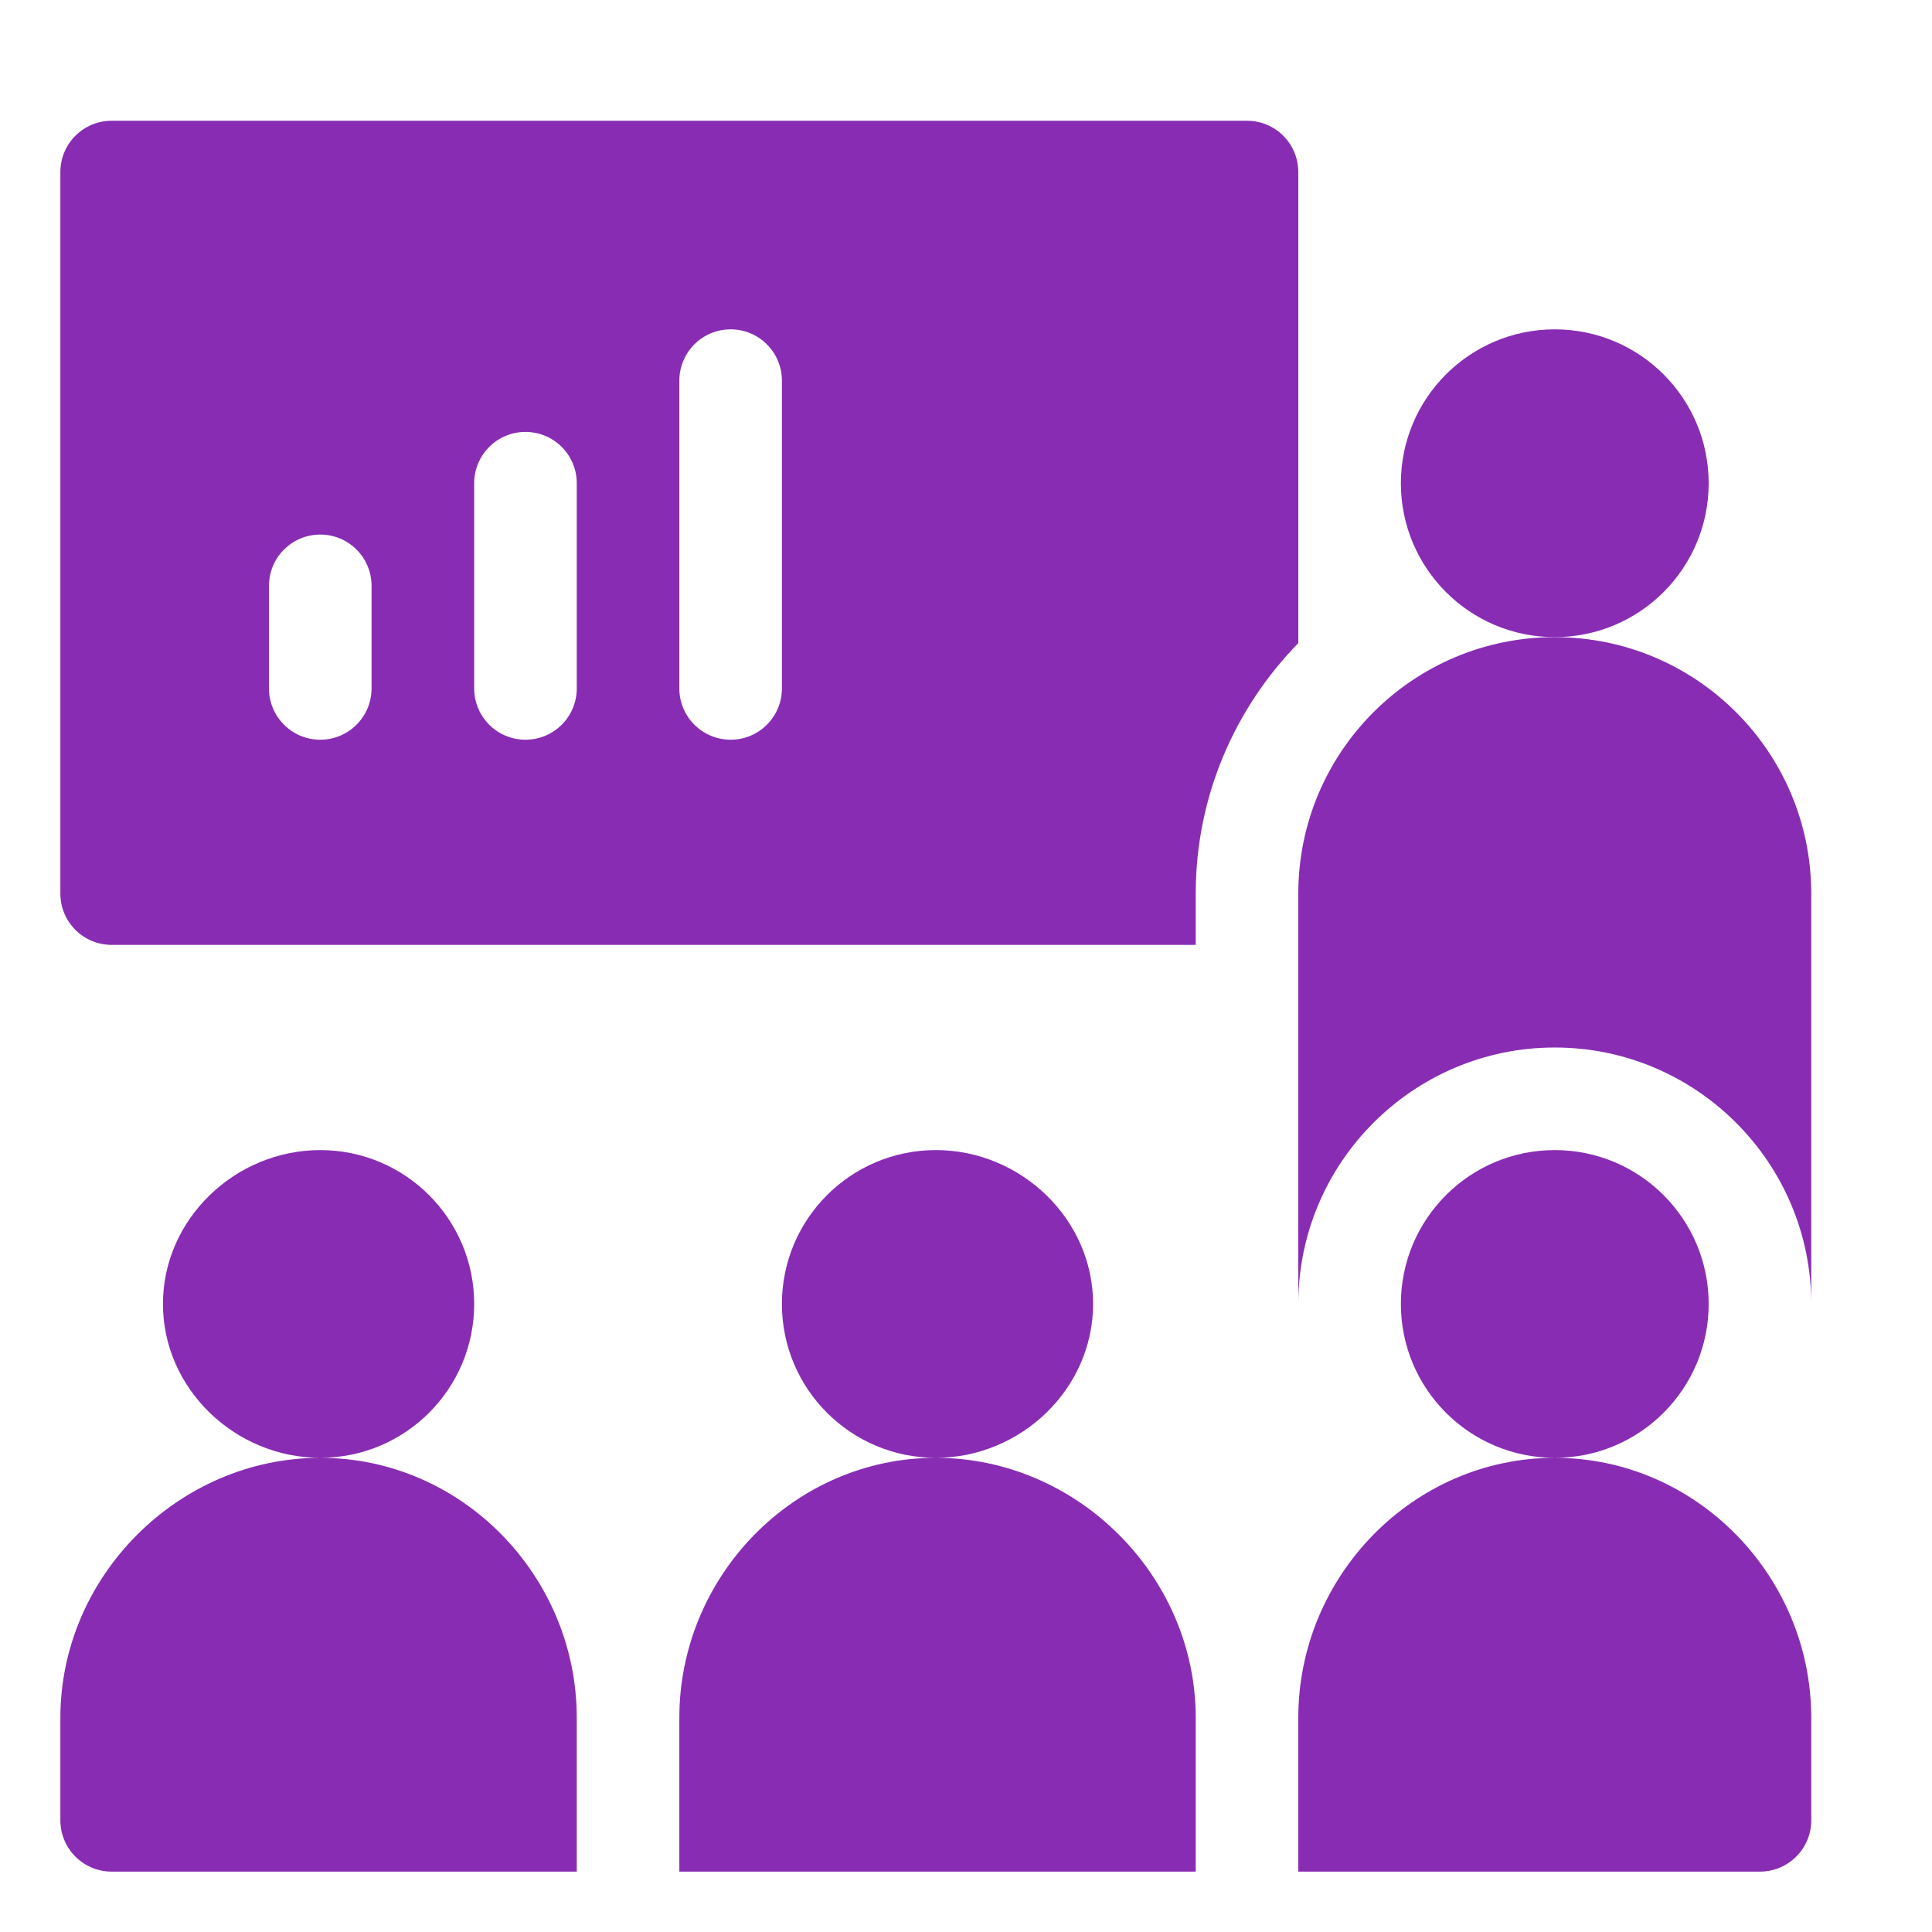
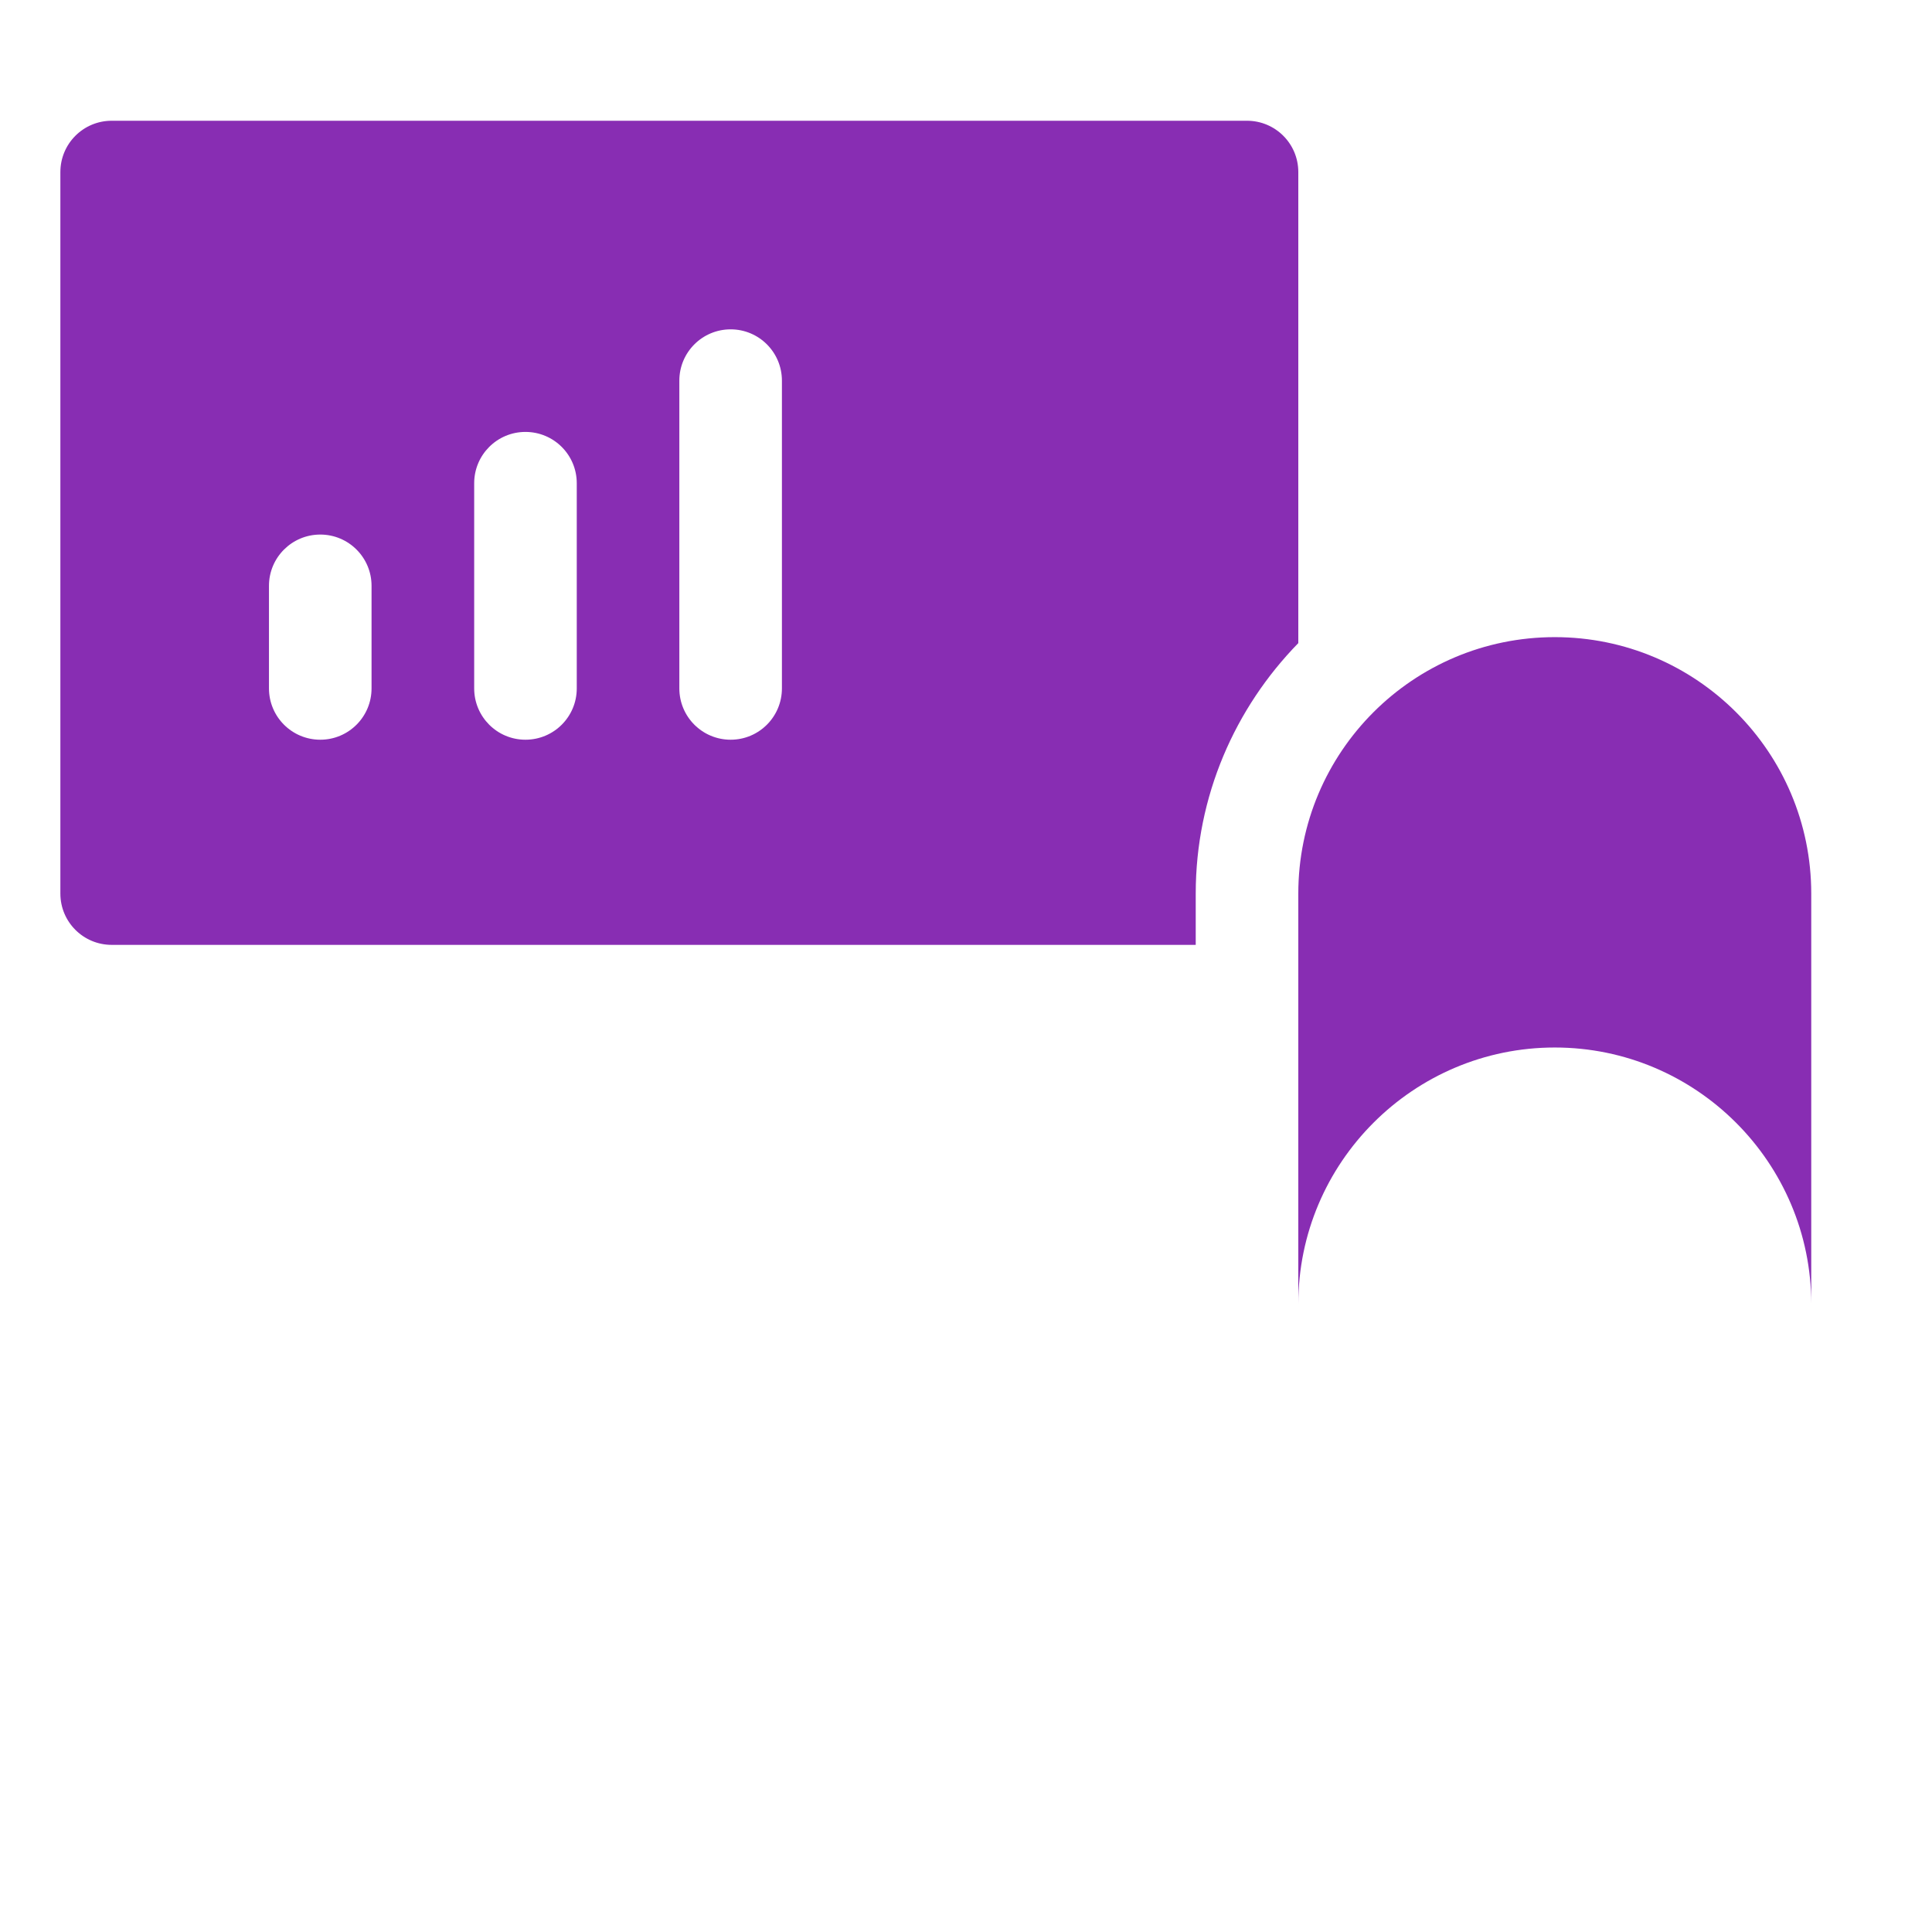
<svg xmlns="http://www.w3.org/2000/svg" width="32" height="32" viewBox="0 0 32 32" fill="none">
  <g clip-path="url(#clip0_207_931)">
-     <path d="M1.85 31H9.553V28.451C9.553 26.105 7.651 24.146 5.305 24.146C2.959 24.146 1 26.105 1 28.451V30.15C1 30.62 1.38 31 1.85 31ZM7.854 21.598C7.854 20.19 6.712 19.049 5.305 19.049C3.897 19.049 2.699 20.19 2.699 21.598C2.699 23.005 3.897 24.146 5.305 24.146C6.712 24.146 7.854 23.005 7.854 21.598ZM11.252 28.451V31H19.805V28.451C19.805 26.105 17.846 24.146 15.5 24.146C13.154 24.146 11.252 26.105 11.252 28.451ZM18.105 21.598C18.105 20.19 16.908 19.049 15.5 19.049C14.092 19.049 12.951 20.19 12.951 21.598C12.951 23.005 14.092 24.146 15.5 24.146C16.908 24.146 18.105 23.005 18.105 21.598ZM25.752 24.146C23.406 24.146 21.504 26.105 21.504 28.451V31H29.15C29.62 31 30 30.62 30 30.15V28.451C30 26.105 28.098 24.146 25.752 24.146ZM28.301 21.598C28.301 23.005 27.16 24.146 25.752 24.146C24.344 24.146 23.203 23.005 23.203 21.598C23.203 20.19 24.344 19.049 25.752 19.049C27.16 19.049 28.301 20.19 28.301 21.598ZM28.301 8.004C28.301 9.412 27.16 10.553 25.752 10.553C24.344 10.553 23.203 9.412 23.203 8.004C23.203 6.596 24.344 5.455 25.752 5.455C27.16 5.455 28.301 6.596 28.301 8.004Z" fill="#882DB3" />
    <path d="M25.752 10.553C23.406 10.553 21.504 12.455 21.504 14.801V21.598C21.504 19.256 23.41 17.35 25.752 17.35C28.094 17.35 30 19.256 30 21.598V14.801C30 12.455 28.098 10.553 25.752 10.553ZM1.85 15.65H19.805V14.801C19.805 13.187 20.456 11.725 21.504 10.652V2.85C21.504 2.38 21.124 2 20.654 2H1.85C1.38 2 1 2.38 1 2.85V14.801C1 15.27 1.38 15.65 1.85 15.65ZM11.252 6.305C11.252 5.835 11.632 5.455 12.102 5.455C12.571 5.455 12.951 5.835 12.951 6.305V11.402C12.951 11.872 12.571 12.252 12.102 12.252C11.632 12.252 11.252 11.872 11.252 11.402V6.305ZM7.854 8.004C7.854 7.534 8.234 7.154 8.703 7.154C9.173 7.154 9.553 7.534 9.553 8.004V11.402C9.553 11.872 9.173 12.252 8.703 12.252C8.234 12.252 7.854 11.872 7.854 11.402V8.004ZM4.455 9.703C4.455 9.234 4.835 8.854 5.305 8.854C5.774 8.854 6.154 9.234 6.154 9.703V11.402C6.154 11.872 5.774 12.252 5.305 12.252C4.835 12.252 4.455 11.872 4.455 11.402V9.703Z" fill="#882DB3" />
  </g>
  <defs>
    <clipPath id="clip0_207_931">
      <rect width="29" height="29" fill="white" transform="translate(1 2)" />
    </clipPath>
  </defs>
</svg>